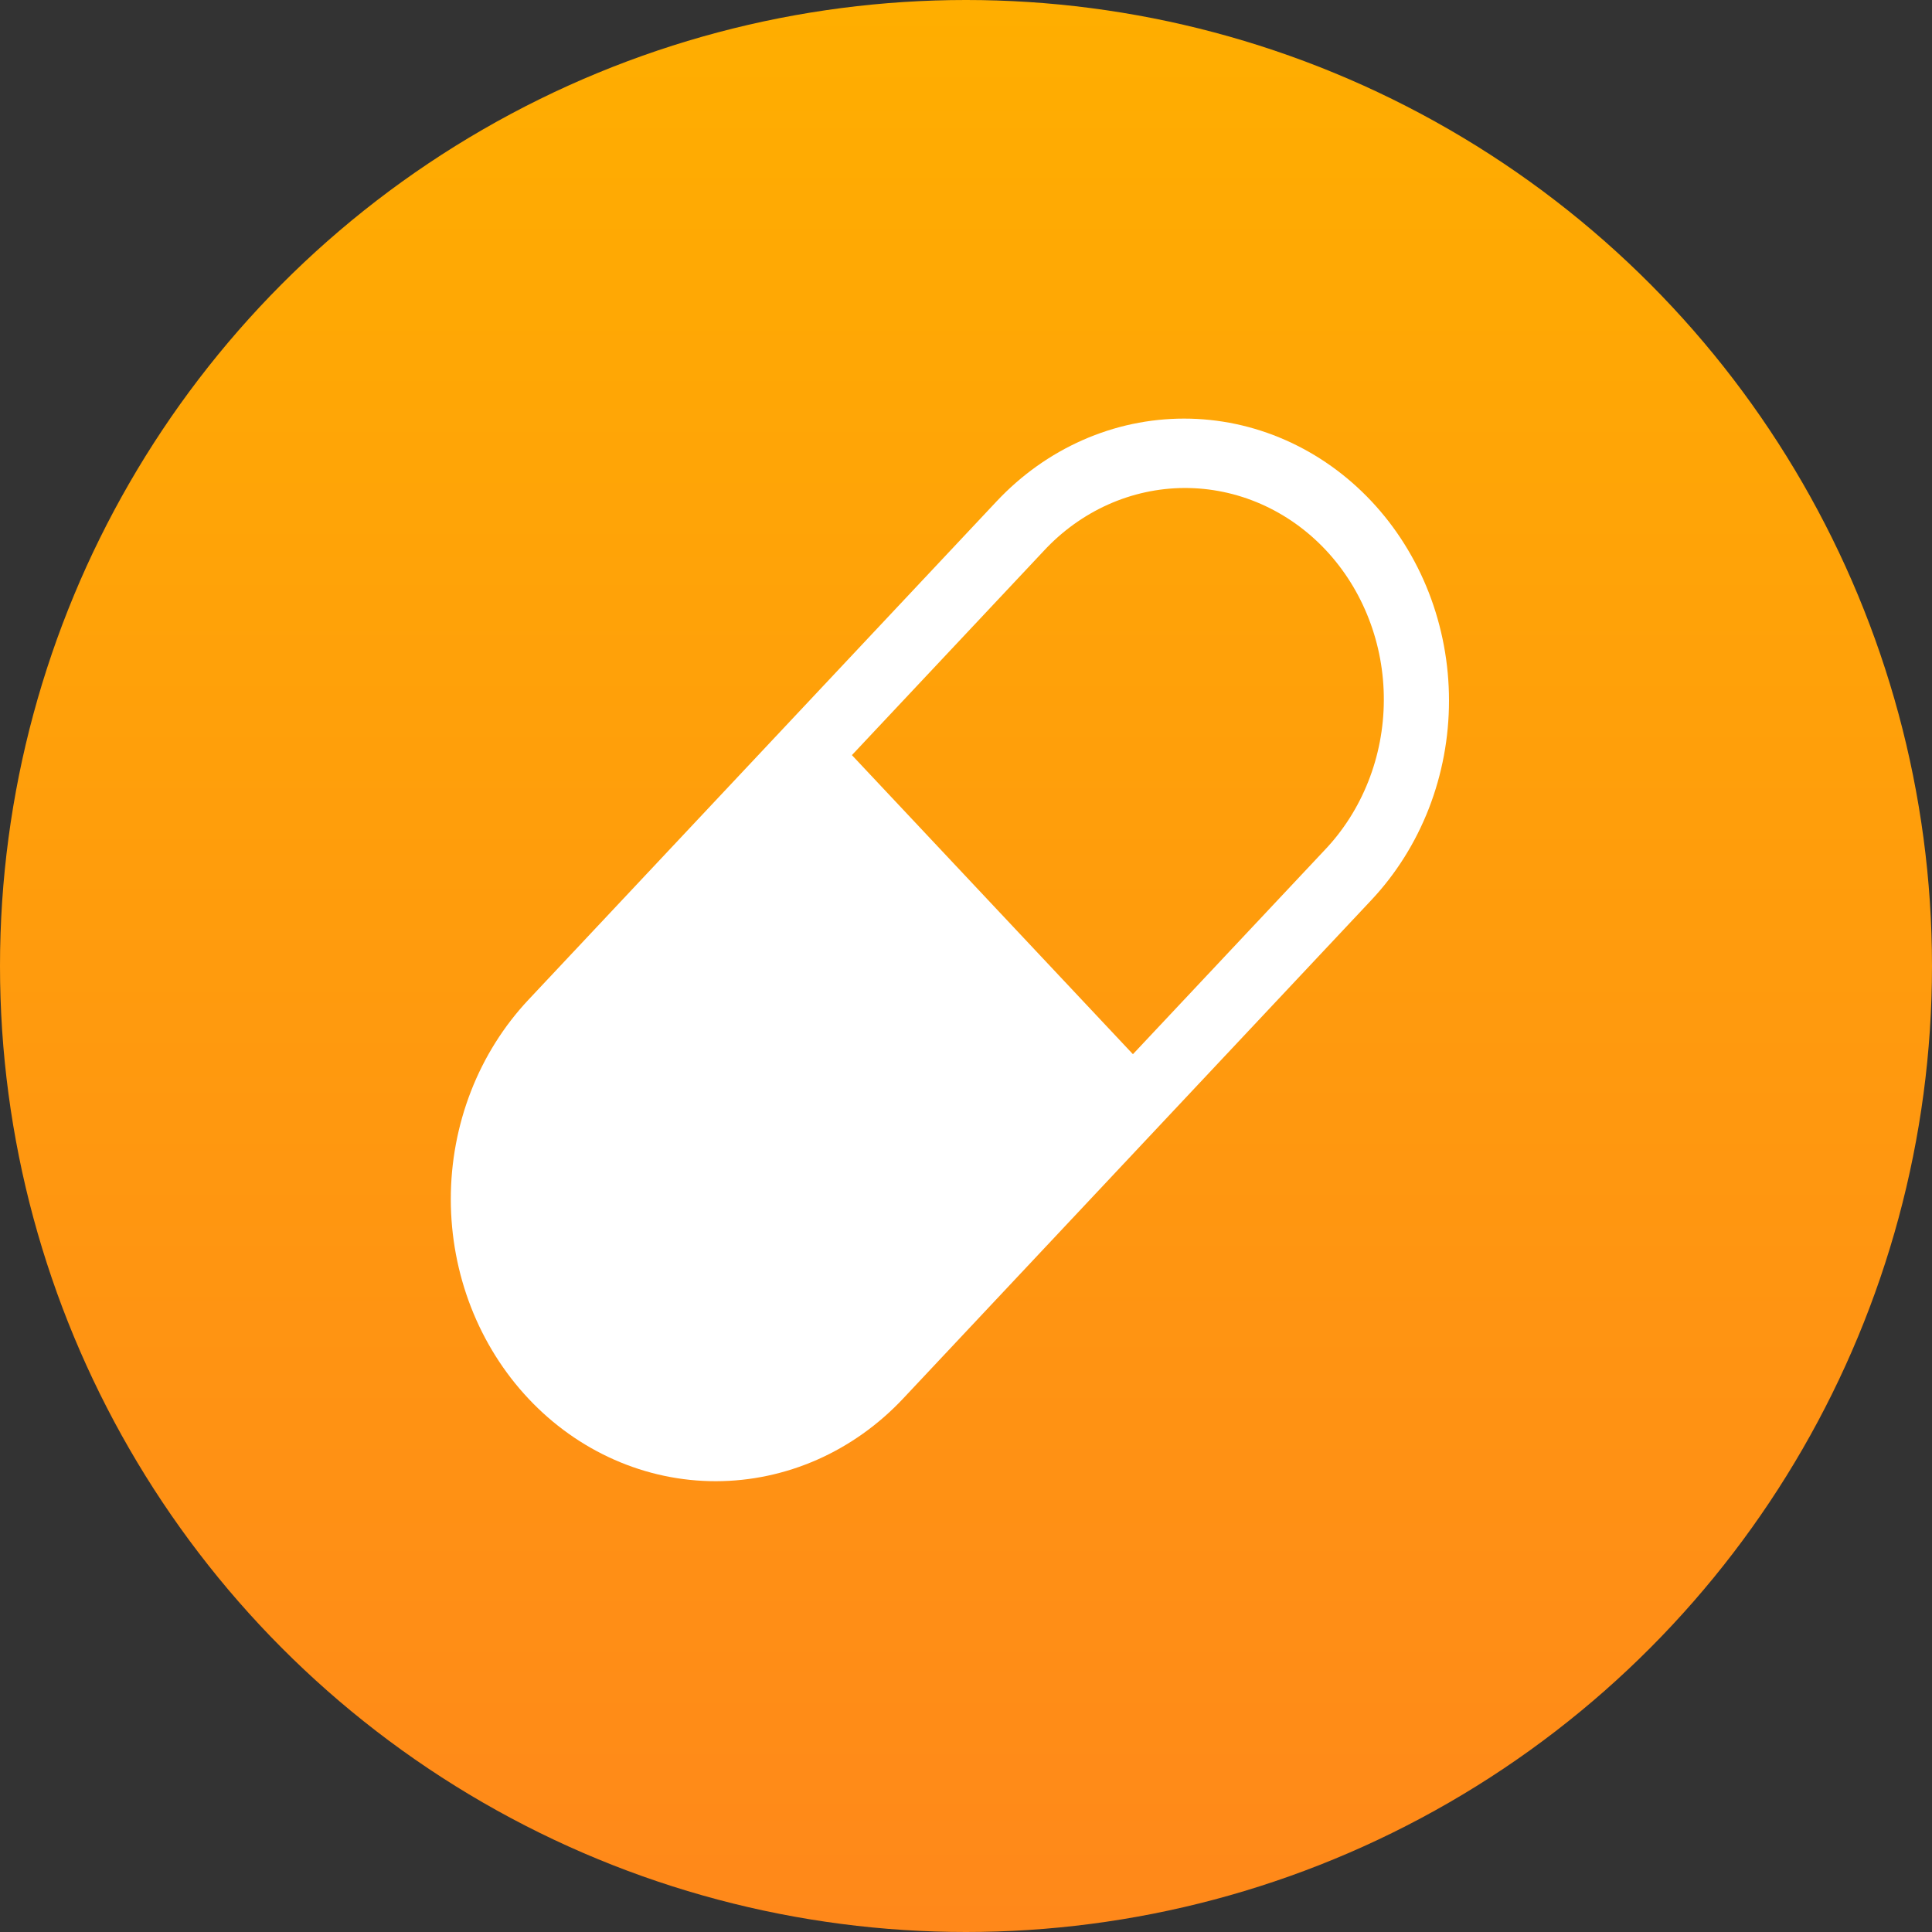
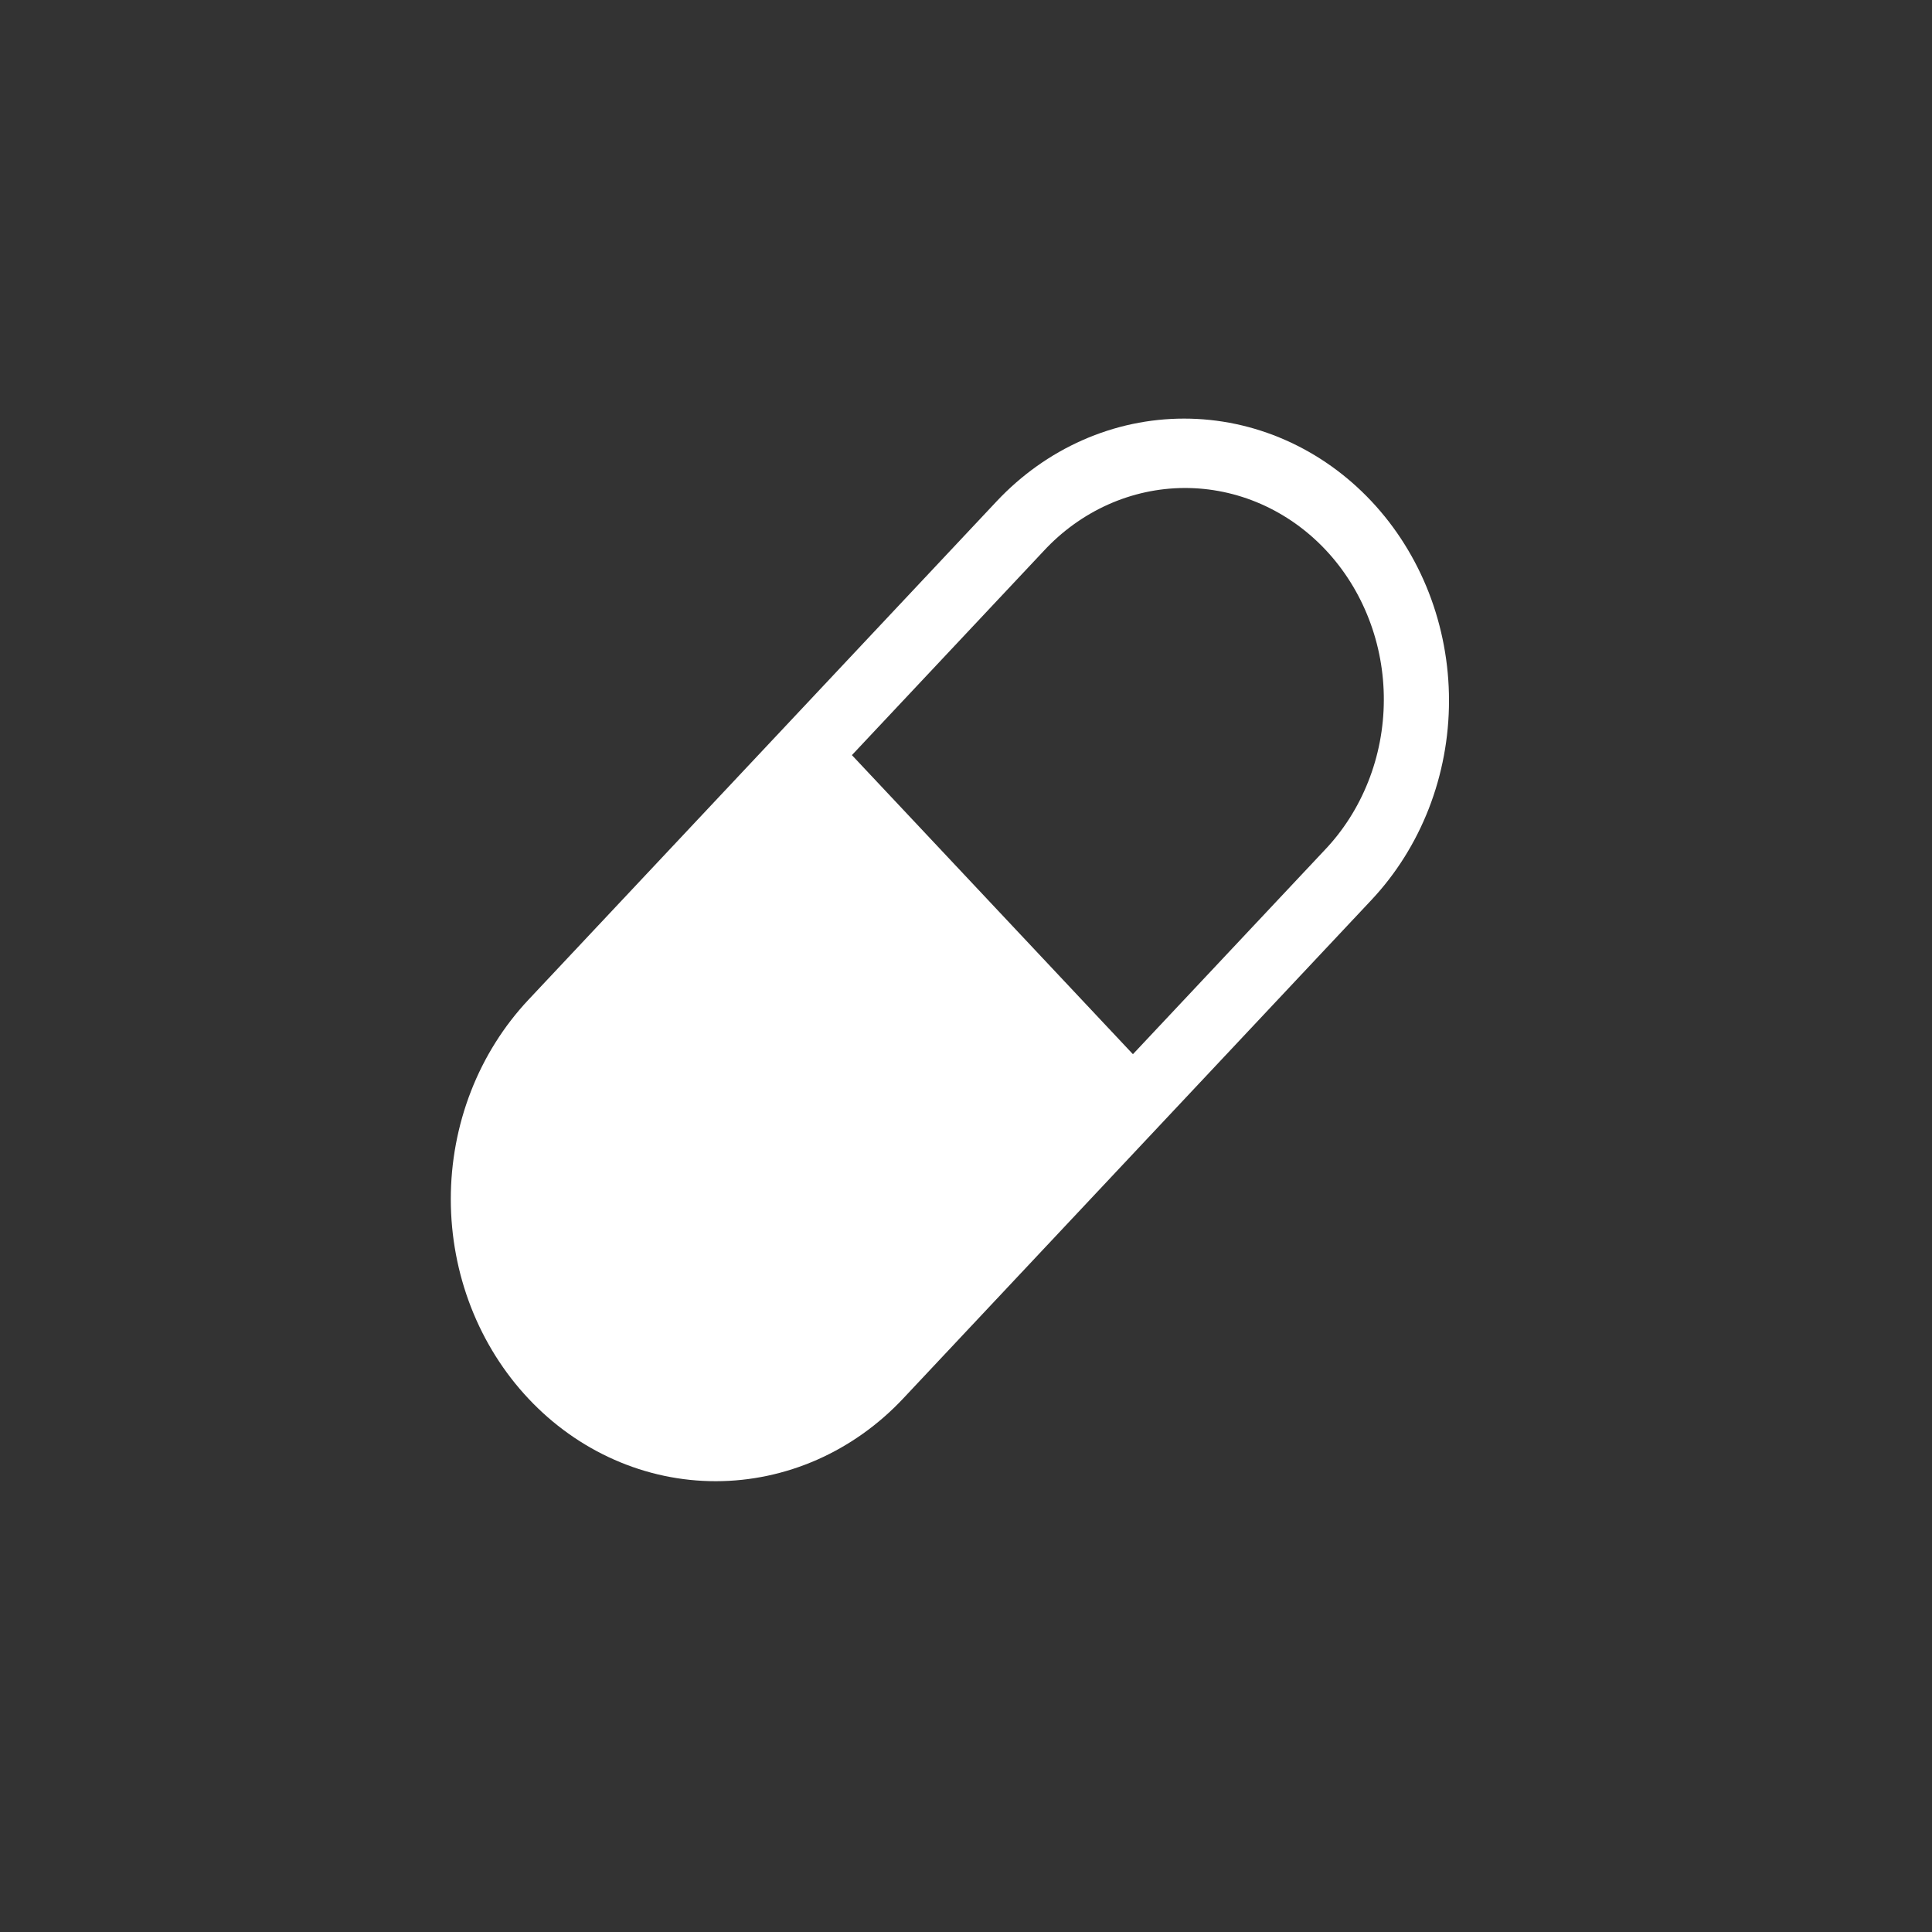
<svg xmlns="http://www.w3.org/2000/svg" width="60" height="60" viewBox="0 0 60 60" fill="none">
  <rect x="0" y="0" width="60" height="60" fill="#333333" stroke="none" />
-   <circle cx="30" cy="30" r="30" fill="url(#paint0_linear_201_69)" />
  <path d="M16.409 31.051L30.955 15.565C31.719 14.752 32.626 14.107 33.624 13.667C34.622 13.226 35.692 13 36.773 13C37.853 13 38.923 13.226 39.921 13.667C40.919 14.107 41.826 14.752 42.59 15.565C43.354 16.378 43.96 17.344 44.374 18.406C44.787 19.469 45 20.608 45 21.758C45 22.908 44.787 24.047 44.374 25.109C43.96 26.172 43.354 27.137 42.59 27.951L28.049 43.432C27.285 44.246 26.378 44.891 25.38 45.332C24.382 45.772 23.312 45.999 22.232 46C21.151 46.001 20.081 45.775 19.083 45.335C18.084 44.895 17.177 44.25 16.413 43.437C15.648 42.624 15.042 41.659 14.628 40.597C14.214 39.534 14.001 38.395 14 37.245C13.999 36.095 14.212 34.956 14.625 33.893C15.038 32.83 15.646 31.864 16.409 31.051ZM35.184 32.739L41.134 26.405C41.715 25.797 42.176 25.072 42.492 24.273C42.809 23.474 42.973 22.616 42.976 21.749C42.98 20.882 42.822 20.023 42.511 19.221C42.201 18.42 41.745 17.691 41.169 17.078C40.593 16.465 39.908 15.98 39.155 15.65C38.402 15.32 37.595 15.152 36.78 15.155C35.966 15.159 35.16 15.334 34.409 15.671C33.659 16.008 32.978 16.499 32.407 17.117L26.457 23.451L35.184 32.739Z" fill="white" />
  <defs>
    <linearGradient id="paint0_linear_201_69" x1="30" y1="0" x2="30" y2="60" gradientUnits="userSpaceOnUse">
      <stop stop-color="#FFAE00" />
      <stop offset="1" stop-color="#FF881A" />
    </linearGradient>
  </defs>
</svg>